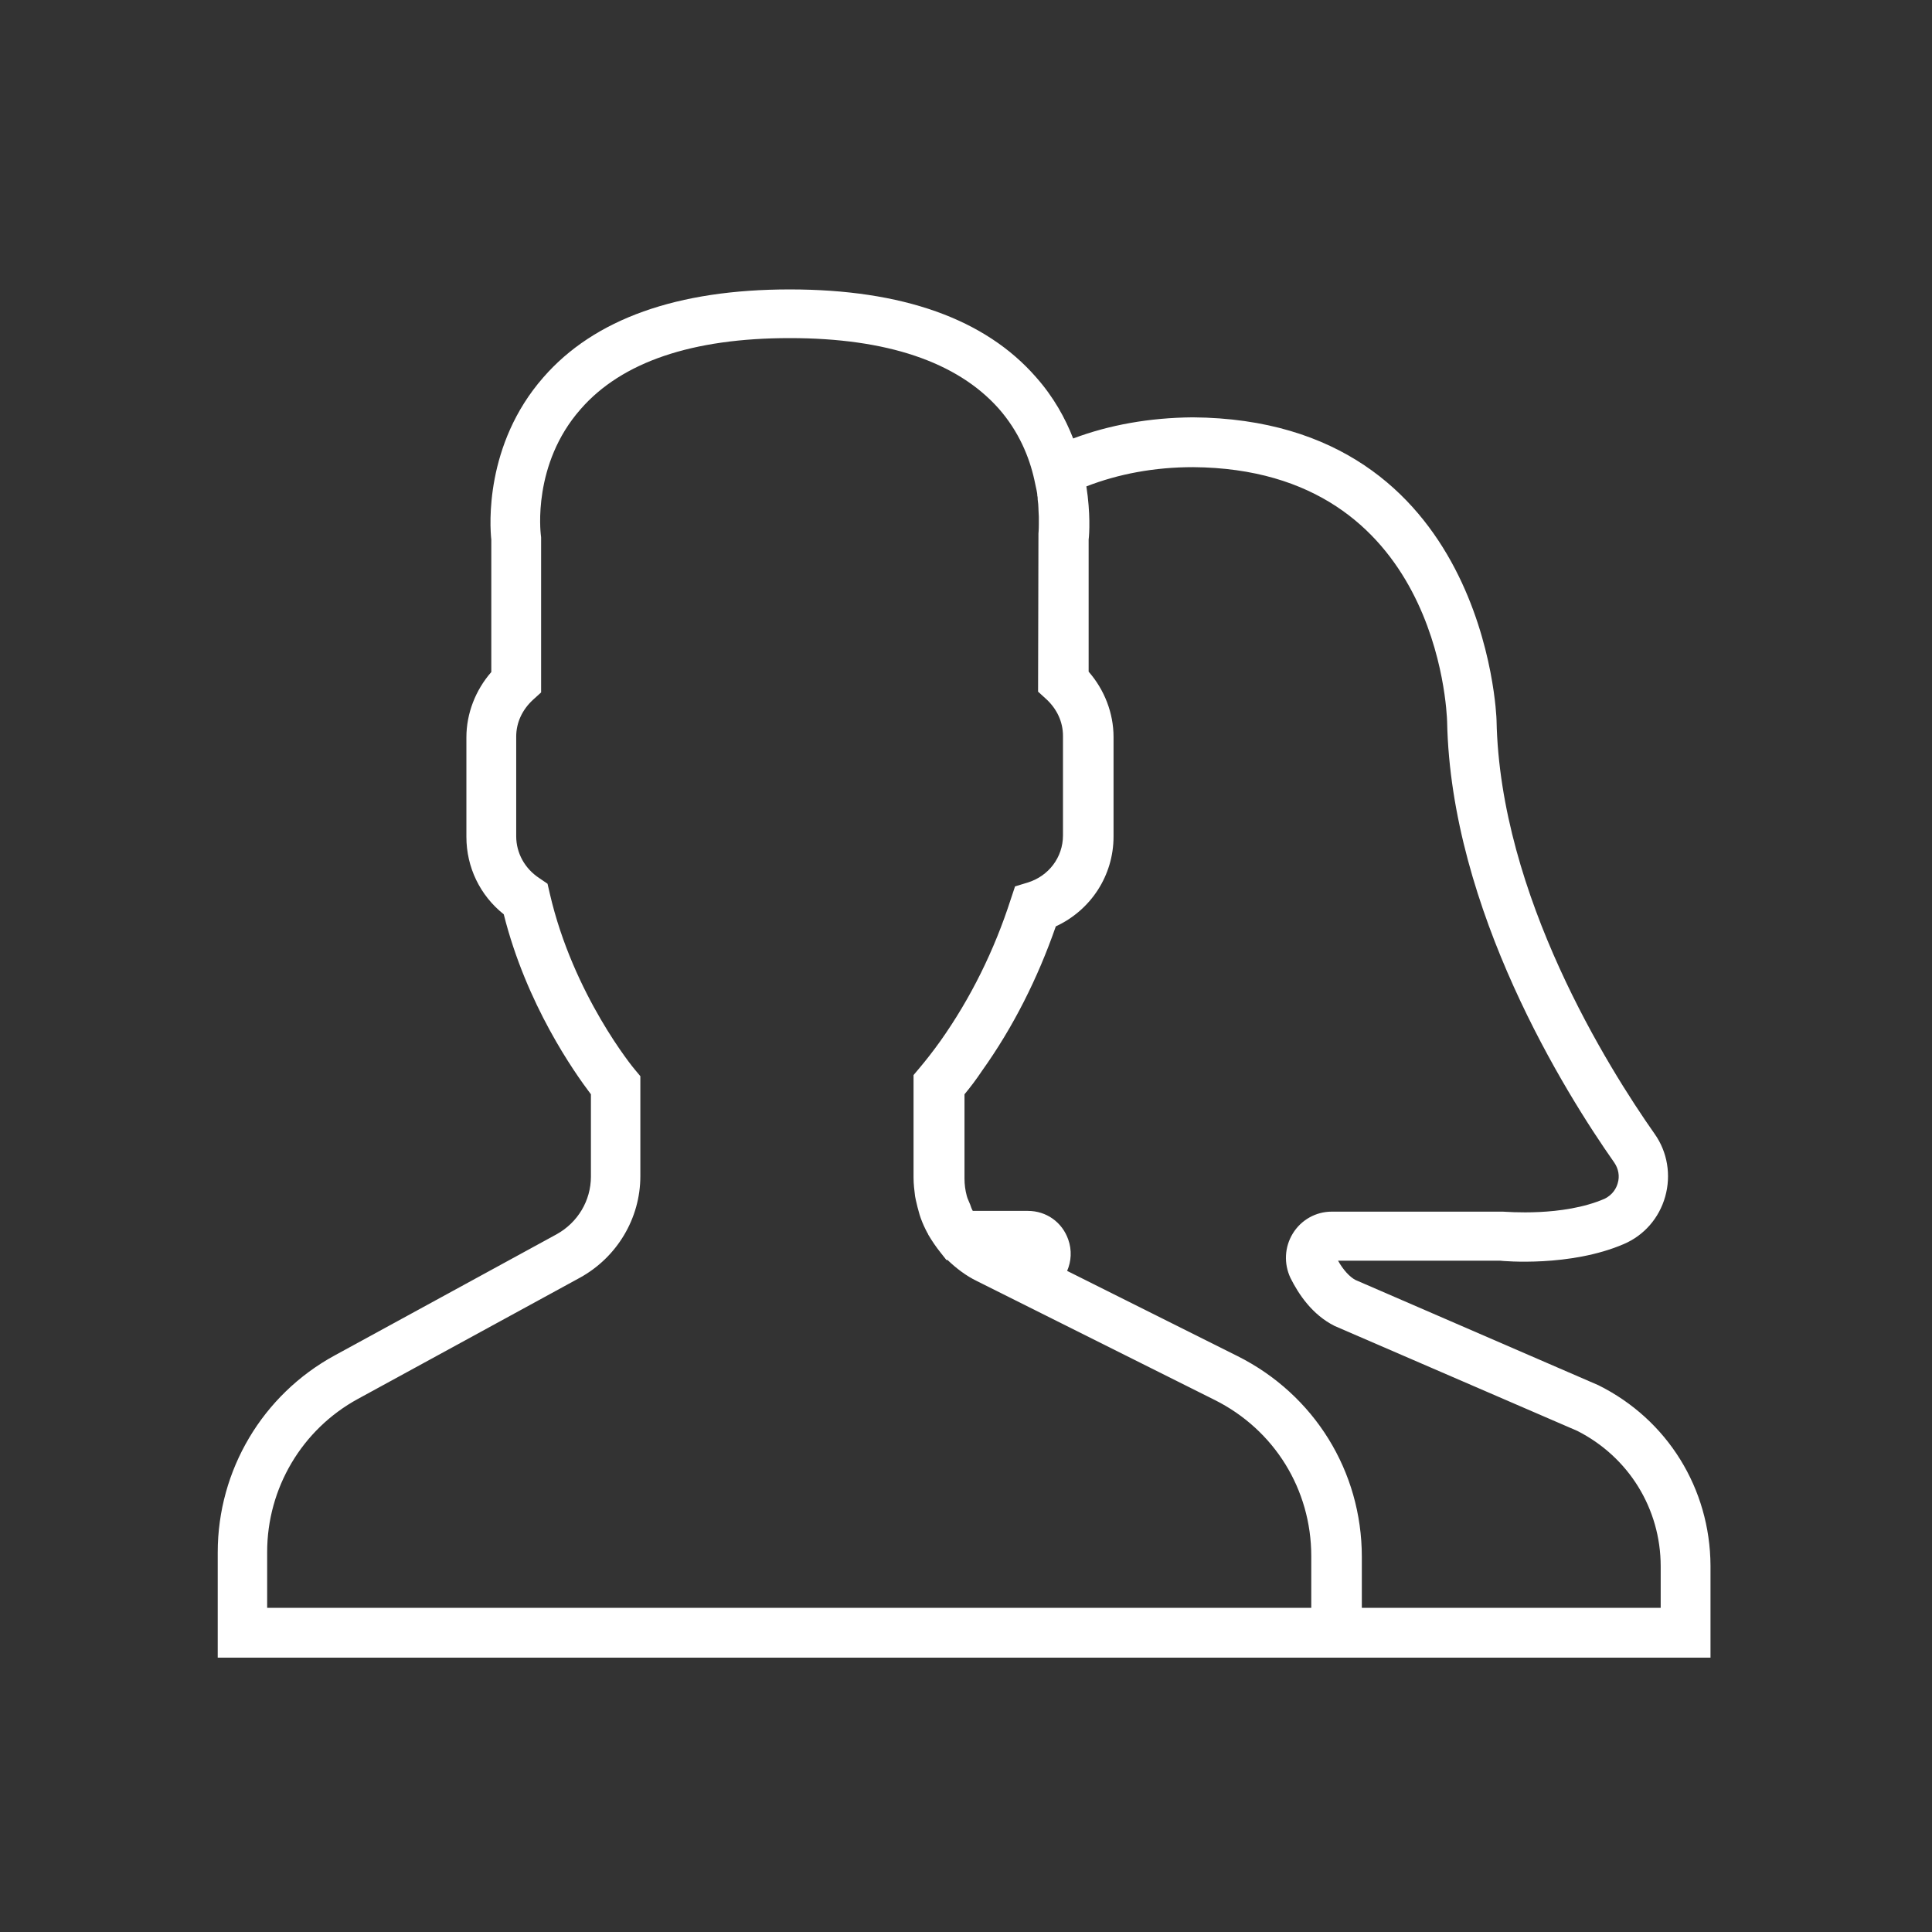
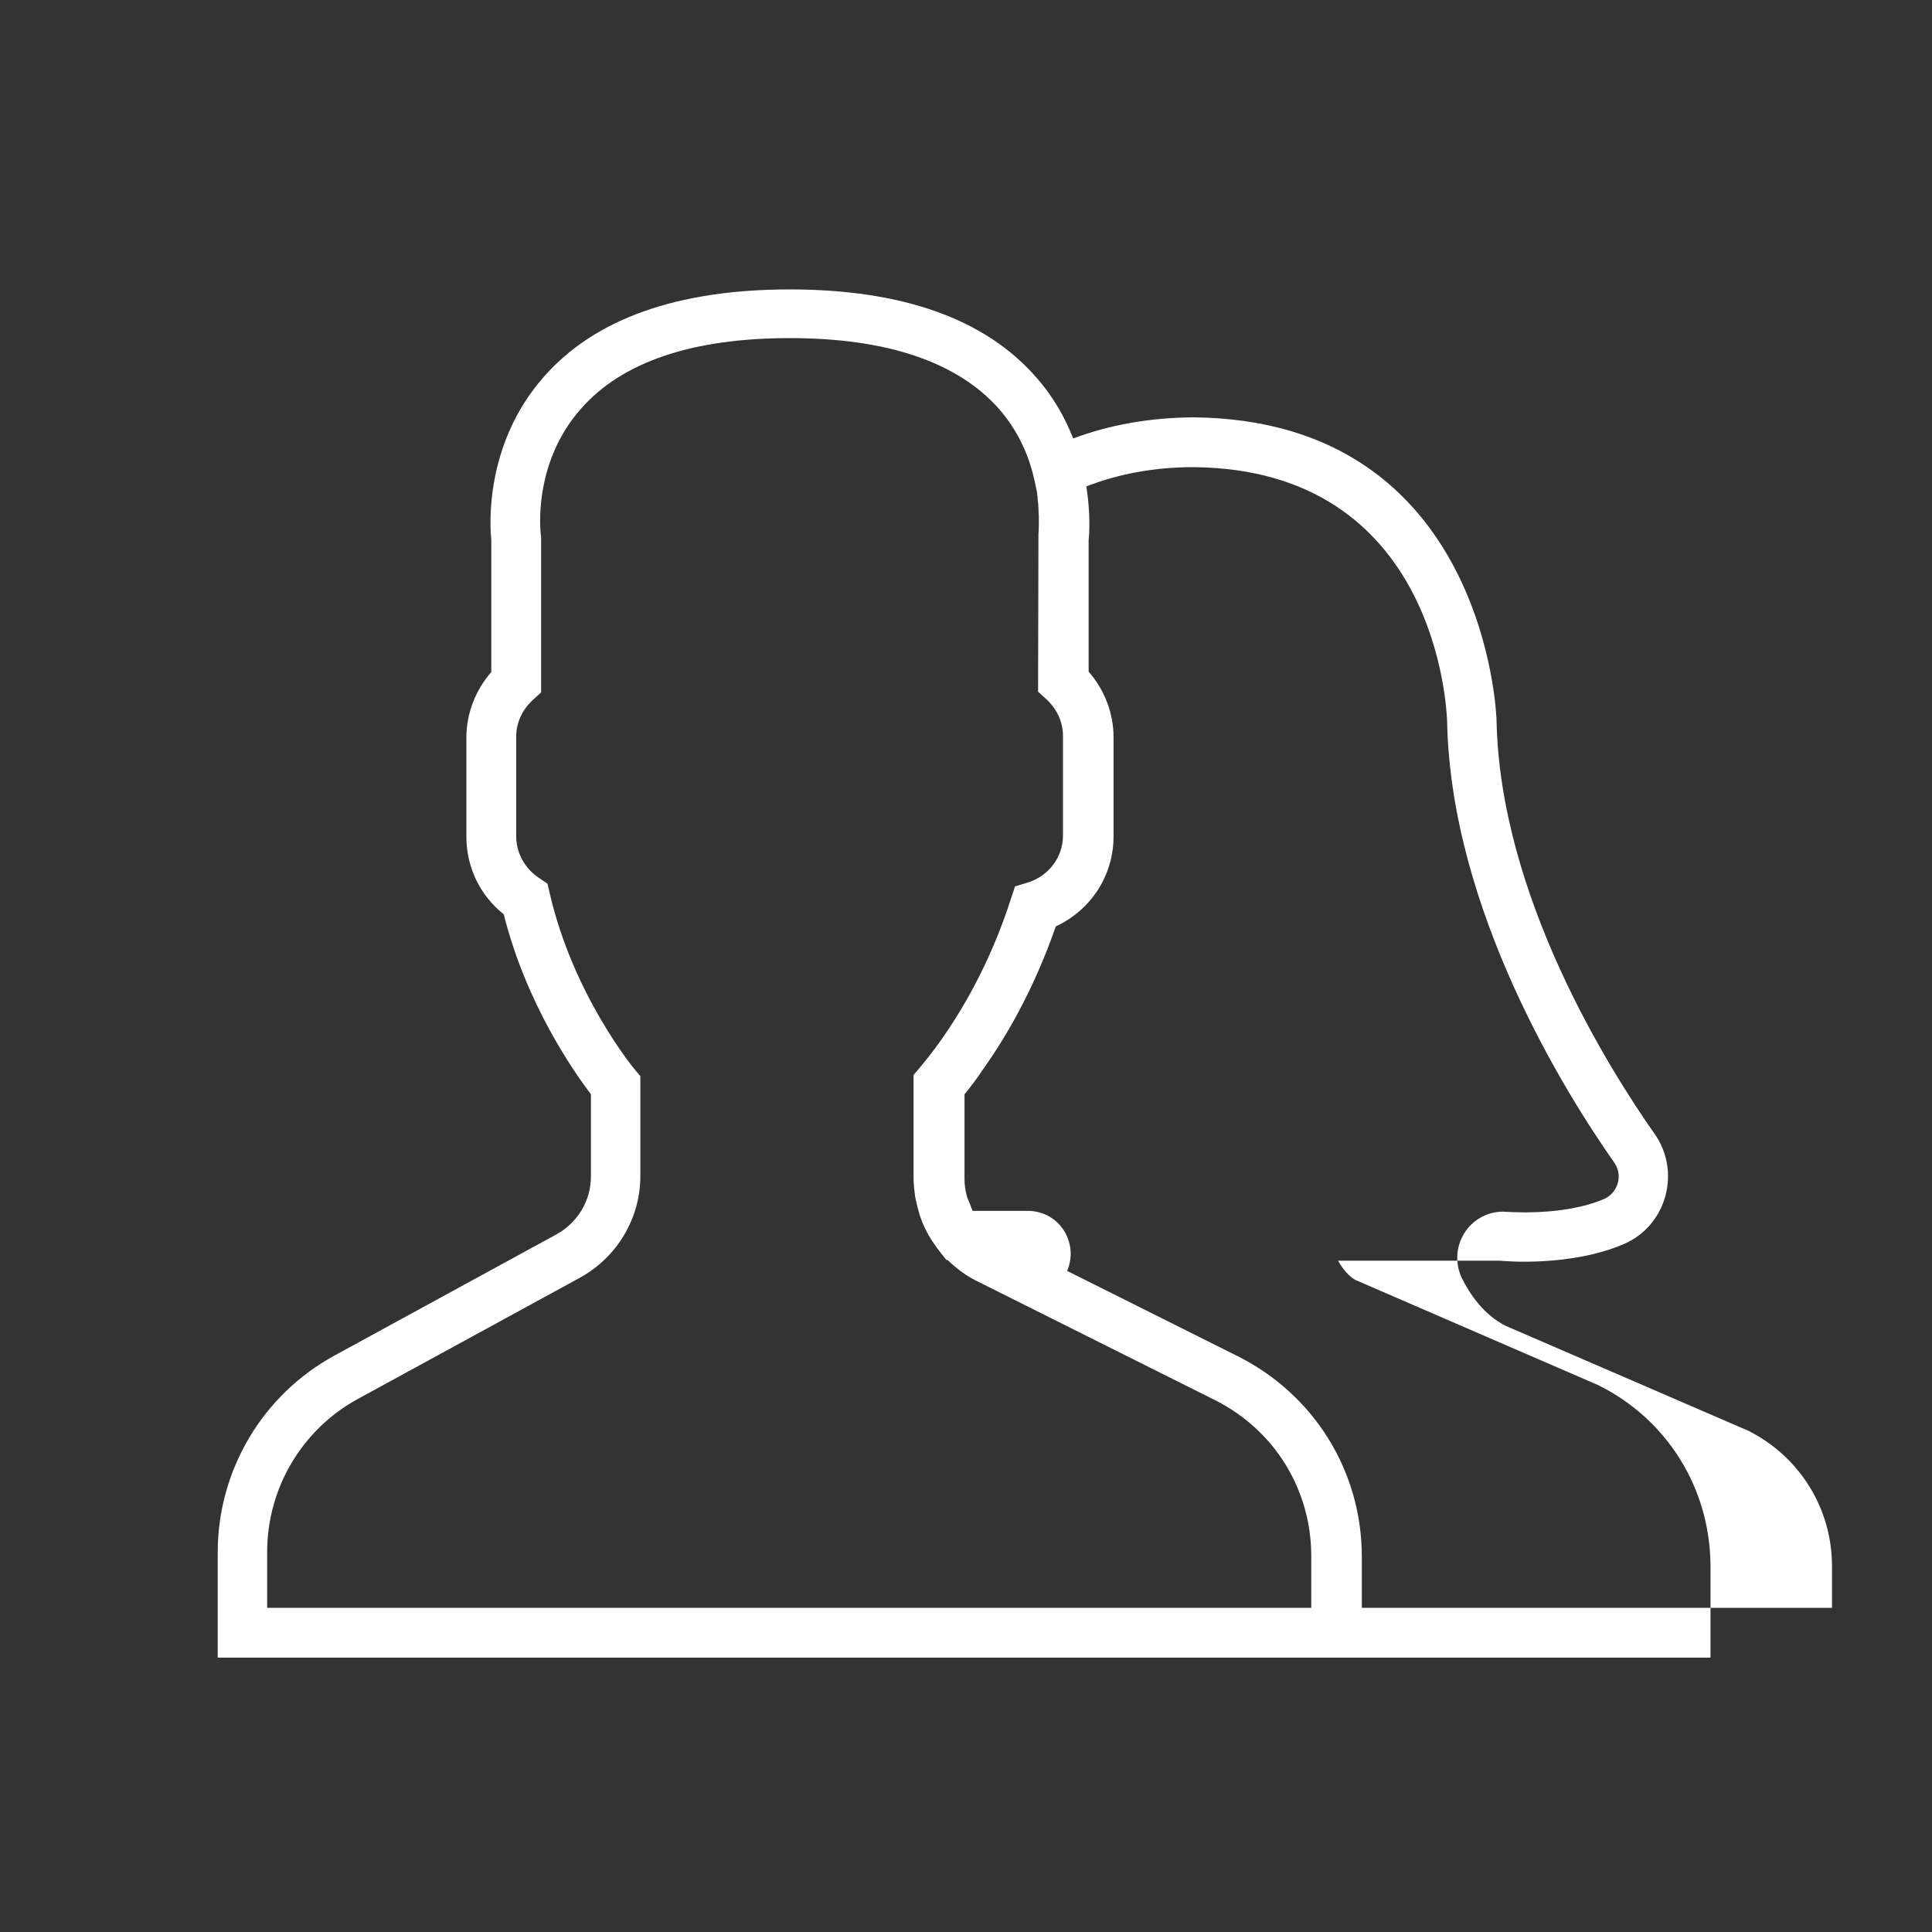
<svg xmlns="http://www.w3.org/2000/svg" version="1.1" id="Capa_1" x="0px" y="0px" viewBox="0 0 512 512" style="enable-background:new 0 0 512 512;" xml:space="preserve">
  <rect x="0" y="0" width="512" height="512" fill="#333333" stroke="none" />
  <style type="text/css">
	.st0{fill:#FFFFFF;}
</style>
-   <path class="st0" d="M423.6,367.1l-64.4-27.9c-1.5-0.8-3.2-2.6-4.6-5.1l43,0c0.8,0.1,18.5,1.7,32.7-4.4c5.4-2.3,9.4-6.9,11-12.6  c1.6-5.7,0.6-11.8-2.8-16.6c-12.3-17.5-41-63.2-41.9-109.6c0-0.8-2.6-79.7-80.5-80.3c-11.5,0.1-22.1,2-31.7,5.6  c-2.1-5.4-5.2-11-9.8-16.2c-13.5-15.5-35.5-23.3-65.3-23.3s-51.8,7.8-65.3,23.3c-15.6,17.8-14.2,39.4-13.8,43v35.1  c-4.2,4.8-6.6,11-6.6,17.3v26.4c0,8,3.6,15.5,9.9,20.5c6,23.9,18.7,41.9,23.1,47.7v21.8c0,6.4-3.5,12.2-9.1,15.3l-58.8,32.1  c-19.1,10.4-31,30.4-31,52.2v27.9h290.1h13.2h92.3v-24.4C453.2,394.5,441.9,376.2,423.6,367.1z M347.7,426.1H70.8v-14.8  c0-16.9,9.2-32.5,24.1-40.6l58.8-32.1c9.8-5.4,16-15.7,16-26.9v-26.5l-1.5-1.8c-0.2-0.2-16.3-19.7-22.5-46.6l-0.6-2.6l-2.2-1.5  c-3.8-2.5-6.1-6.6-6.1-11.1v-26.4c0-3.7,1.6-7.1,4.4-9.7l2.2-2v-41.1l-0.1-0.9c0-0.2-2.3-18.5,10.6-33.1  c10.9-12.5,29.6-18.8,55.4-18.8c25.7,0,44.3,6.3,55.3,18.6c5.4,6.1,8.2,13,9.5,18.9c0.1,0.5,0.2,0.9,0.3,1.4  c0.1,0.5,0.2,0.9,0.3,1.4c0.1,0.5,0.2,1,0.2,1.5c0.1,0.3,0.1,0.7,0.1,1c0.1,0.8,0.2,1.6,0.2,2.3c0,0.1,0,0.1,0,0.2  c0,0.7,0.1,1.4,0.1,2c0,0.1,0,0.2,0,0.3c0,0.5,0,1.1,0,1.5c0,0.1,0,0.1,0,0.2c0,1.5-0.1,2.5-0.1,2.5l-0.1,41.9l2.2,2  c2.8,2.6,4.4,6,4.4,9.7v26.4c0,5.8-3.8,10.8-9.4,12.5l-3.3,1l-1.1,3.3c-4.4,13.7-10.7,26.4-18.7,37.7c-2,2.8-3.9,5.2-5.5,7.1  l-1.6,1.9v27.2c0,1.7,0.2,3.3,0.4,4.9c0.1,0.3,0.1,0.7,0.2,1c0.3,1.3,0.6,2.6,1,3.9c0.1,0.3,0.2,0.6,0.3,0.9c0.5,1.4,1.1,2.7,1.8,4  c0.1,0.1,0.2,0.3,0.2,0.4c1,1.7,2.1,3.3,3.3,4.8l1.5,1.9h0.3c2.3,2.2,4.9,4.2,7.8,5.6l63,31.5c15.8,7.9,25.6,23.7,25.6,41.4V426.1z   M440,426.1h-79.1v-13.5c0-22.7-12.6-43-32.9-53.2l-45.2-22.6c1.1-2.5,1.3-5.5,0.3-8.3c-1.6-4.6-5.8-7.6-10.7-7.6h-14.6  c-0.3-0.5-0.5-1.1-0.7-1.7c-0.3-0.8-0.7-1.5-0.9-2.3c-0.4-1.5-0.6-3-0.6-4.6v-22.3c1.5-1.8,3.1-3.9,4.7-6.3  c8.2-11.5,14.7-24.4,19.5-38.2c9.3-4.3,15.3-13.5,15.3-23.8v-26.4c0-6.3-2.4-12.5-6.6-17.3V143c0.2-1.6,0.5-7-0.6-14.1  c8.5-3.3,18-5.1,28.3-5.1c64.9,0.5,67.2,64.7,67.3,67.4c1,50,31.3,98.4,44.3,116.9c1.1,1.6,1.5,3.6,0.9,5.5c-0.3,1.1-1.2,3-3.5,4.1  c-11.1,4.8-26.1,3.4-26.9,3.4h-45.4c-4.2,0-8.1,2.2-10.3,5.8c-2.2,3.6-2.4,8-0.6,11.8c2.1,4.2,5.7,9.7,11.7,12.7l64.3,27.8  c13.6,6.9,22.1,20.6,22.1,35.9V426.1z" />
+   <path class="st0" d="M423.6,367.1l-64.4-27.9c-1.5-0.8-3.2-2.6-4.6-5.1l43,0c0.8,0.1,18.5,1.7,32.7-4.4c5.4-2.3,9.4-6.9,11-12.6  c1.6-5.7,0.6-11.8-2.8-16.6c-12.3-17.5-41-63.2-41.9-109.6c0-0.8-2.6-79.7-80.5-80.3c-11.5,0.1-22.1,2-31.7,5.6  c-2.1-5.4-5.2-11-9.8-16.2c-13.5-15.5-35.5-23.3-65.3-23.3s-51.8,7.8-65.3,23.3c-15.6,17.8-14.2,39.4-13.8,43v35.1  c-4.2,4.8-6.6,11-6.6,17.3v26.4c0,8,3.6,15.5,9.9,20.5c6,23.9,18.7,41.9,23.1,47.7v21.8c0,6.4-3.5,12.2-9.1,15.3l-58.8,32.1  c-19.1,10.4-31,30.4-31,52.2v27.9h290.1h13.2h92.3v-24.4C453.2,394.5,441.9,376.2,423.6,367.1z M347.7,426.1H70.8v-14.8  c0-16.9,9.2-32.5,24.1-40.6l58.8-32.1c9.8-5.4,16-15.7,16-26.9v-26.5l-1.5-1.8c-0.2-0.2-16.3-19.7-22.5-46.6l-0.6-2.6l-2.2-1.5  c-3.8-2.5-6.1-6.6-6.1-11.1v-26.4c0-3.7,1.6-7.1,4.4-9.7l2.2-2v-41.1l-0.1-0.9c0-0.2-2.3-18.5,10.6-33.1  c10.9-12.5,29.6-18.8,55.4-18.8c25.7,0,44.3,6.3,55.3,18.6c5.4,6.1,8.2,13,9.5,18.9c0.1,0.5,0.2,0.9,0.3,1.4  c0.1,0.5,0.2,0.9,0.3,1.4c0.1,0.5,0.2,1,0.2,1.5c0.1,0.3,0.1,0.7,0.1,1c0.1,0.8,0.2,1.6,0.2,2.3c0,0.1,0,0.1,0,0.2  c0,0.7,0.1,1.4,0.1,2c0,0.1,0,0.2,0,0.3c0,0.5,0,1.1,0,1.5c0,0.1,0,0.1,0,0.2c0,1.5-0.1,2.5-0.1,2.5l-0.1,41.9l2.2,2  c2.8,2.6,4.4,6,4.4,9.7v26.4c0,5.8-3.8,10.8-9.4,12.5l-3.3,1l-1.1,3.3c-4.4,13.7-10.7,26.4-18.7,37.7c-2,2.8-3.9,5.2-5.5,7.1  l-1.6,1.9v27.2c0,1.7,0.2,3.3,0.4,4.9c0.1,0.3,0.1,0.7,0.2,1c0.3,1.3,0.6,2.6,1,3.9c0.1,0.3,0.2,0.6,0.3,0.9c0.5,1.4,1.1,2.7,1.8,4  c0.1,0.1,0.2,0.3,0.2,0.4c1,1.7,2.1,3.3,3.3,4.8l1.5,1.9h0.3c2.3,2.2,4.9,4.2,7.8,5.6l63,31.5c15.8,7.9,25.6,23.7,25.6,41.4V426.1z   M440,426.1h-79.1v-13.5c0-22.7-12.6-43-32.9-53.2l-45.2-22.6c1.1-2.5,1.3-5.5,0.3-8.3c-1.6-4.6-5.8-7.6-10.7-7.6h-14.6  c-0.3-0.5-0.5-1.1-0.7-1.7c-0.3-0.8-0.7-1.5-0.9-2.3c-0.4-1.5-0.6-3-0.6-4.6v-22.3c1.5-1.8,3.1-3.9,4.7-6.3  c8.2-11.5,14.7-24.4,19.5-38.2c9.3-4.3,15.3-13.5,15.3-23.8v-26.4c0-6.3-2.4-12.5-6.6-17.3V143c0.2-1.6,0.5-7-0.6-14.1  c8.5-3.3,18-5.1,28.3-5.1c64.9,0.5,67.2,64.7,67.3,67.4c1,50,31.3,98.4,44.3,116.9c1.1,1.6,1.5,3.6,0.9,5.5c-0.3,1.1-1.2,3-3.5,4.1  c-11.1,4.8-26.1,3.4-26.9,3.4c-4.2,0-8.1,2.2-10.3,5.8c-2.2,3.6-2.4,8-0.6,11.8c2.1,4.2,5.7,9.7,11.7,12.7l64.3,27.8  c13.6,6.9,22.1,20.6,22.1,35.9V426.1z" />
</svg>